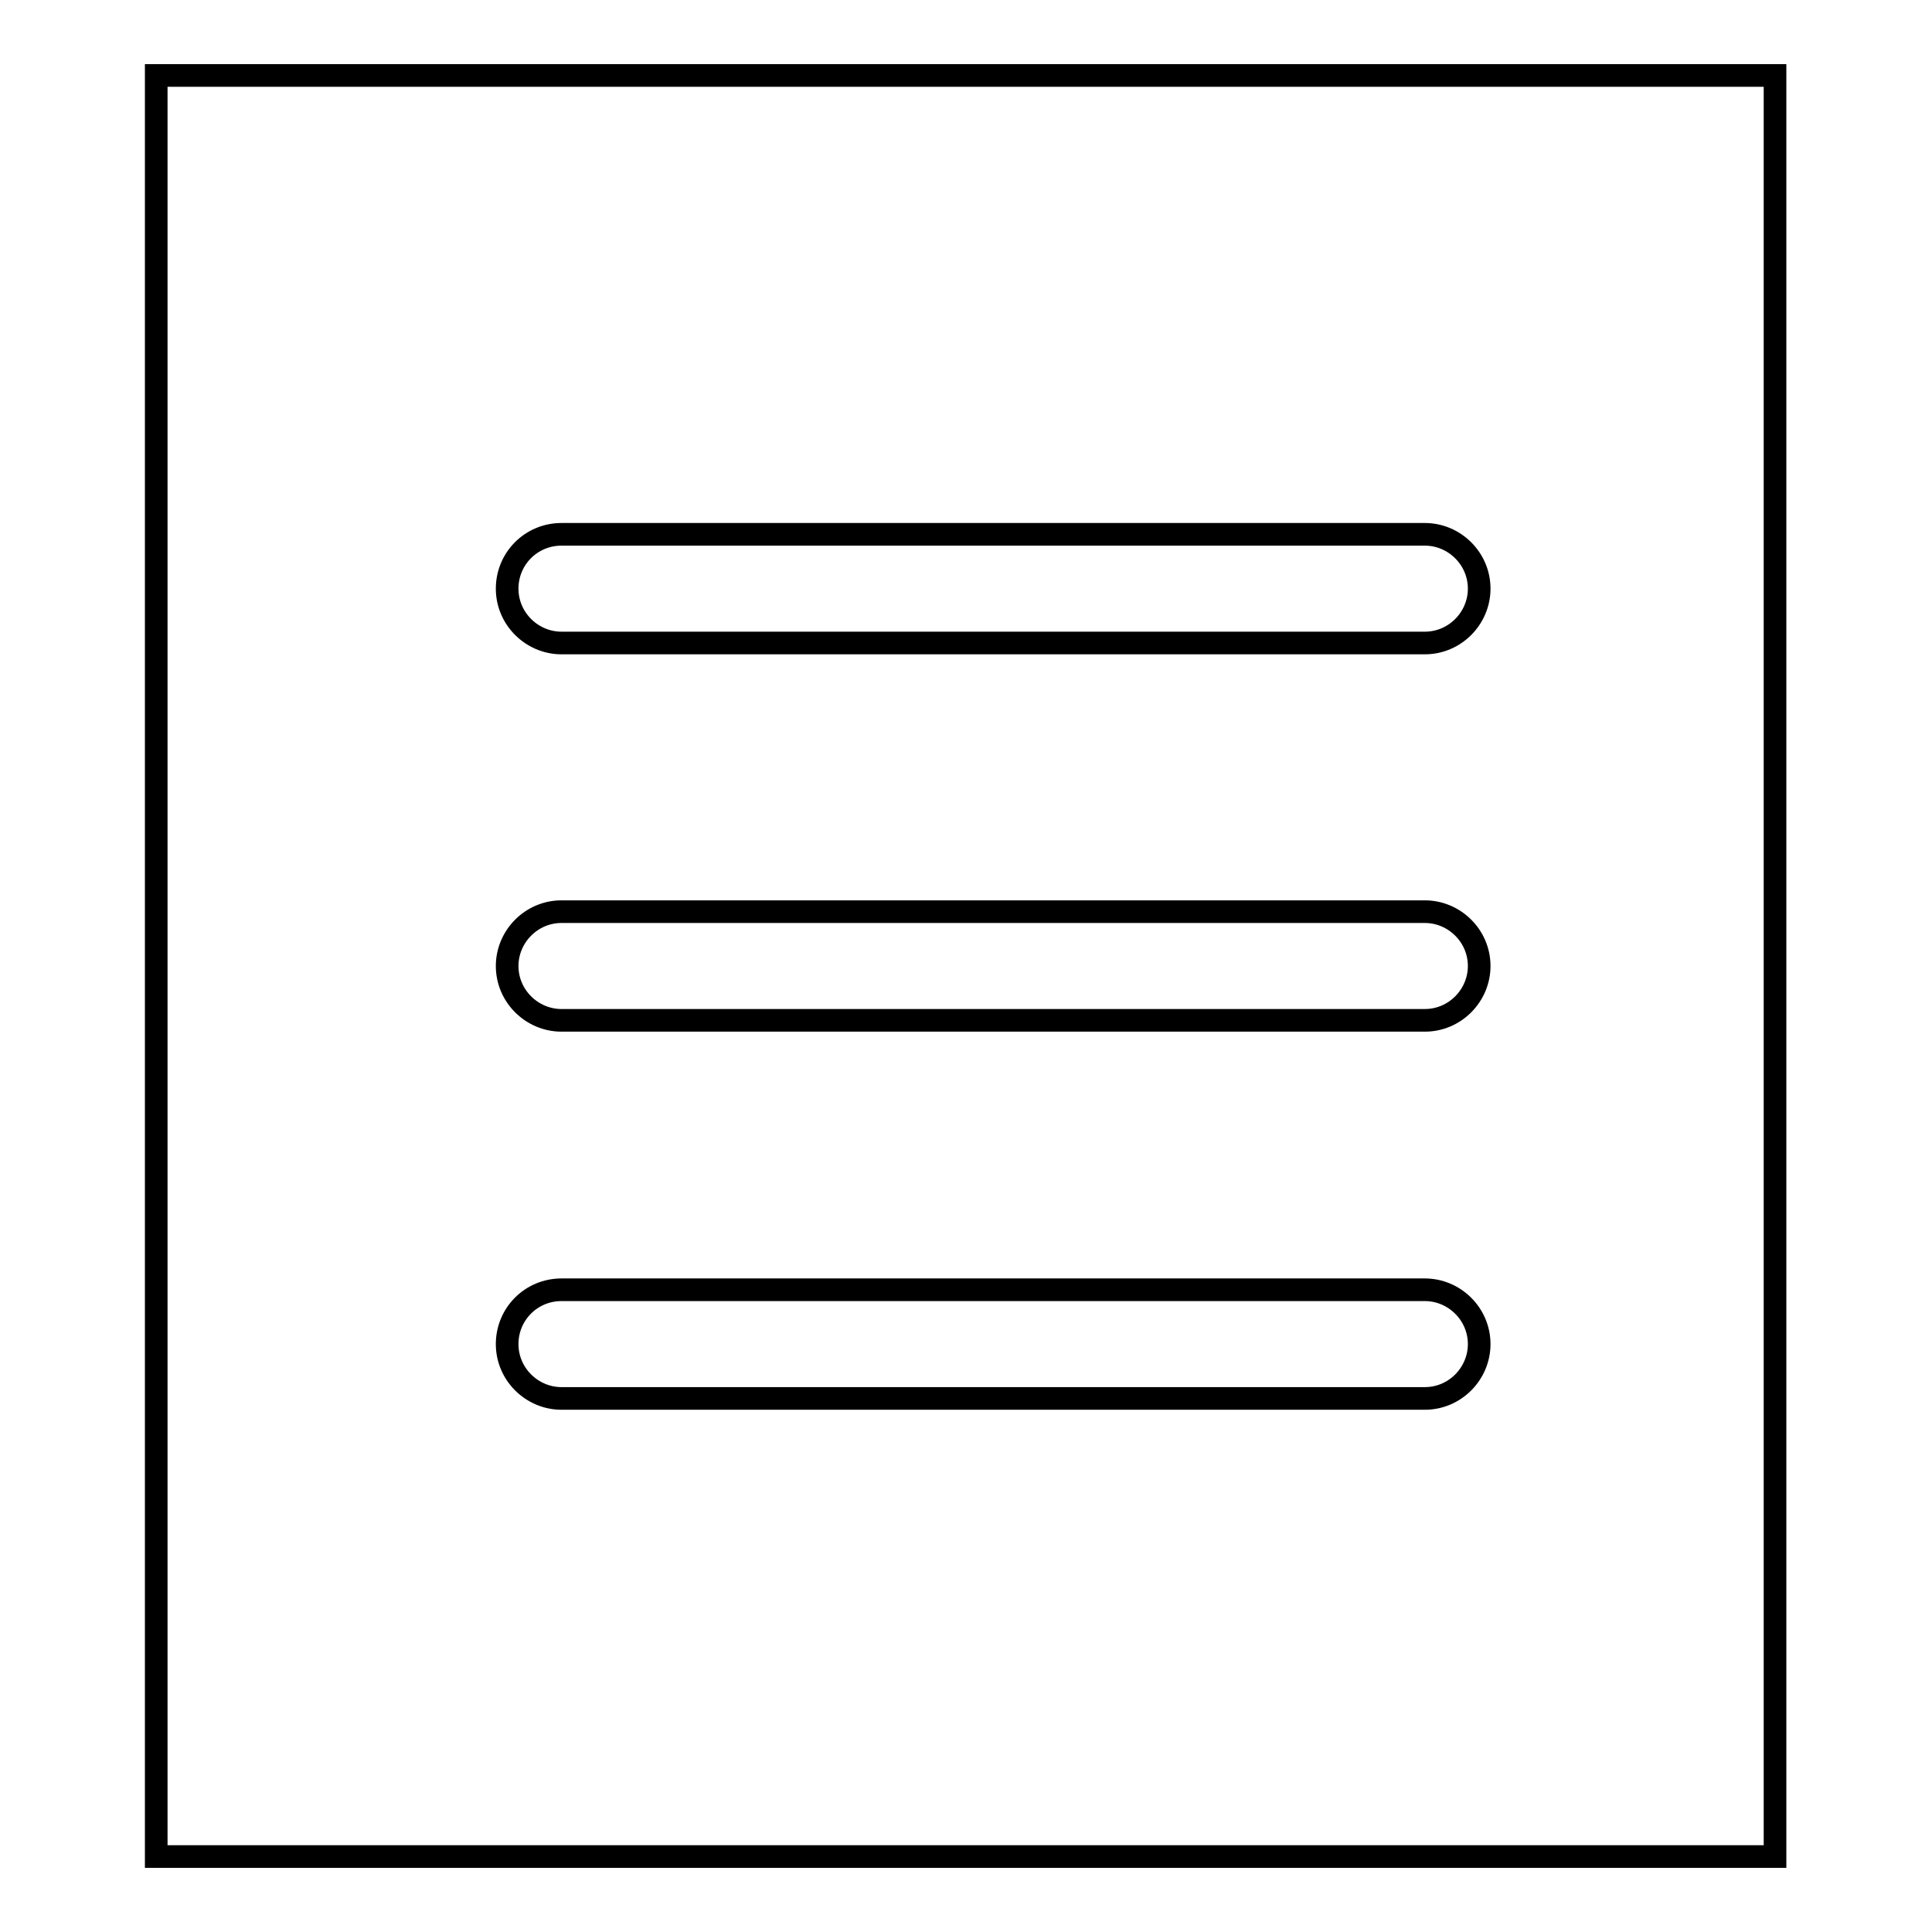
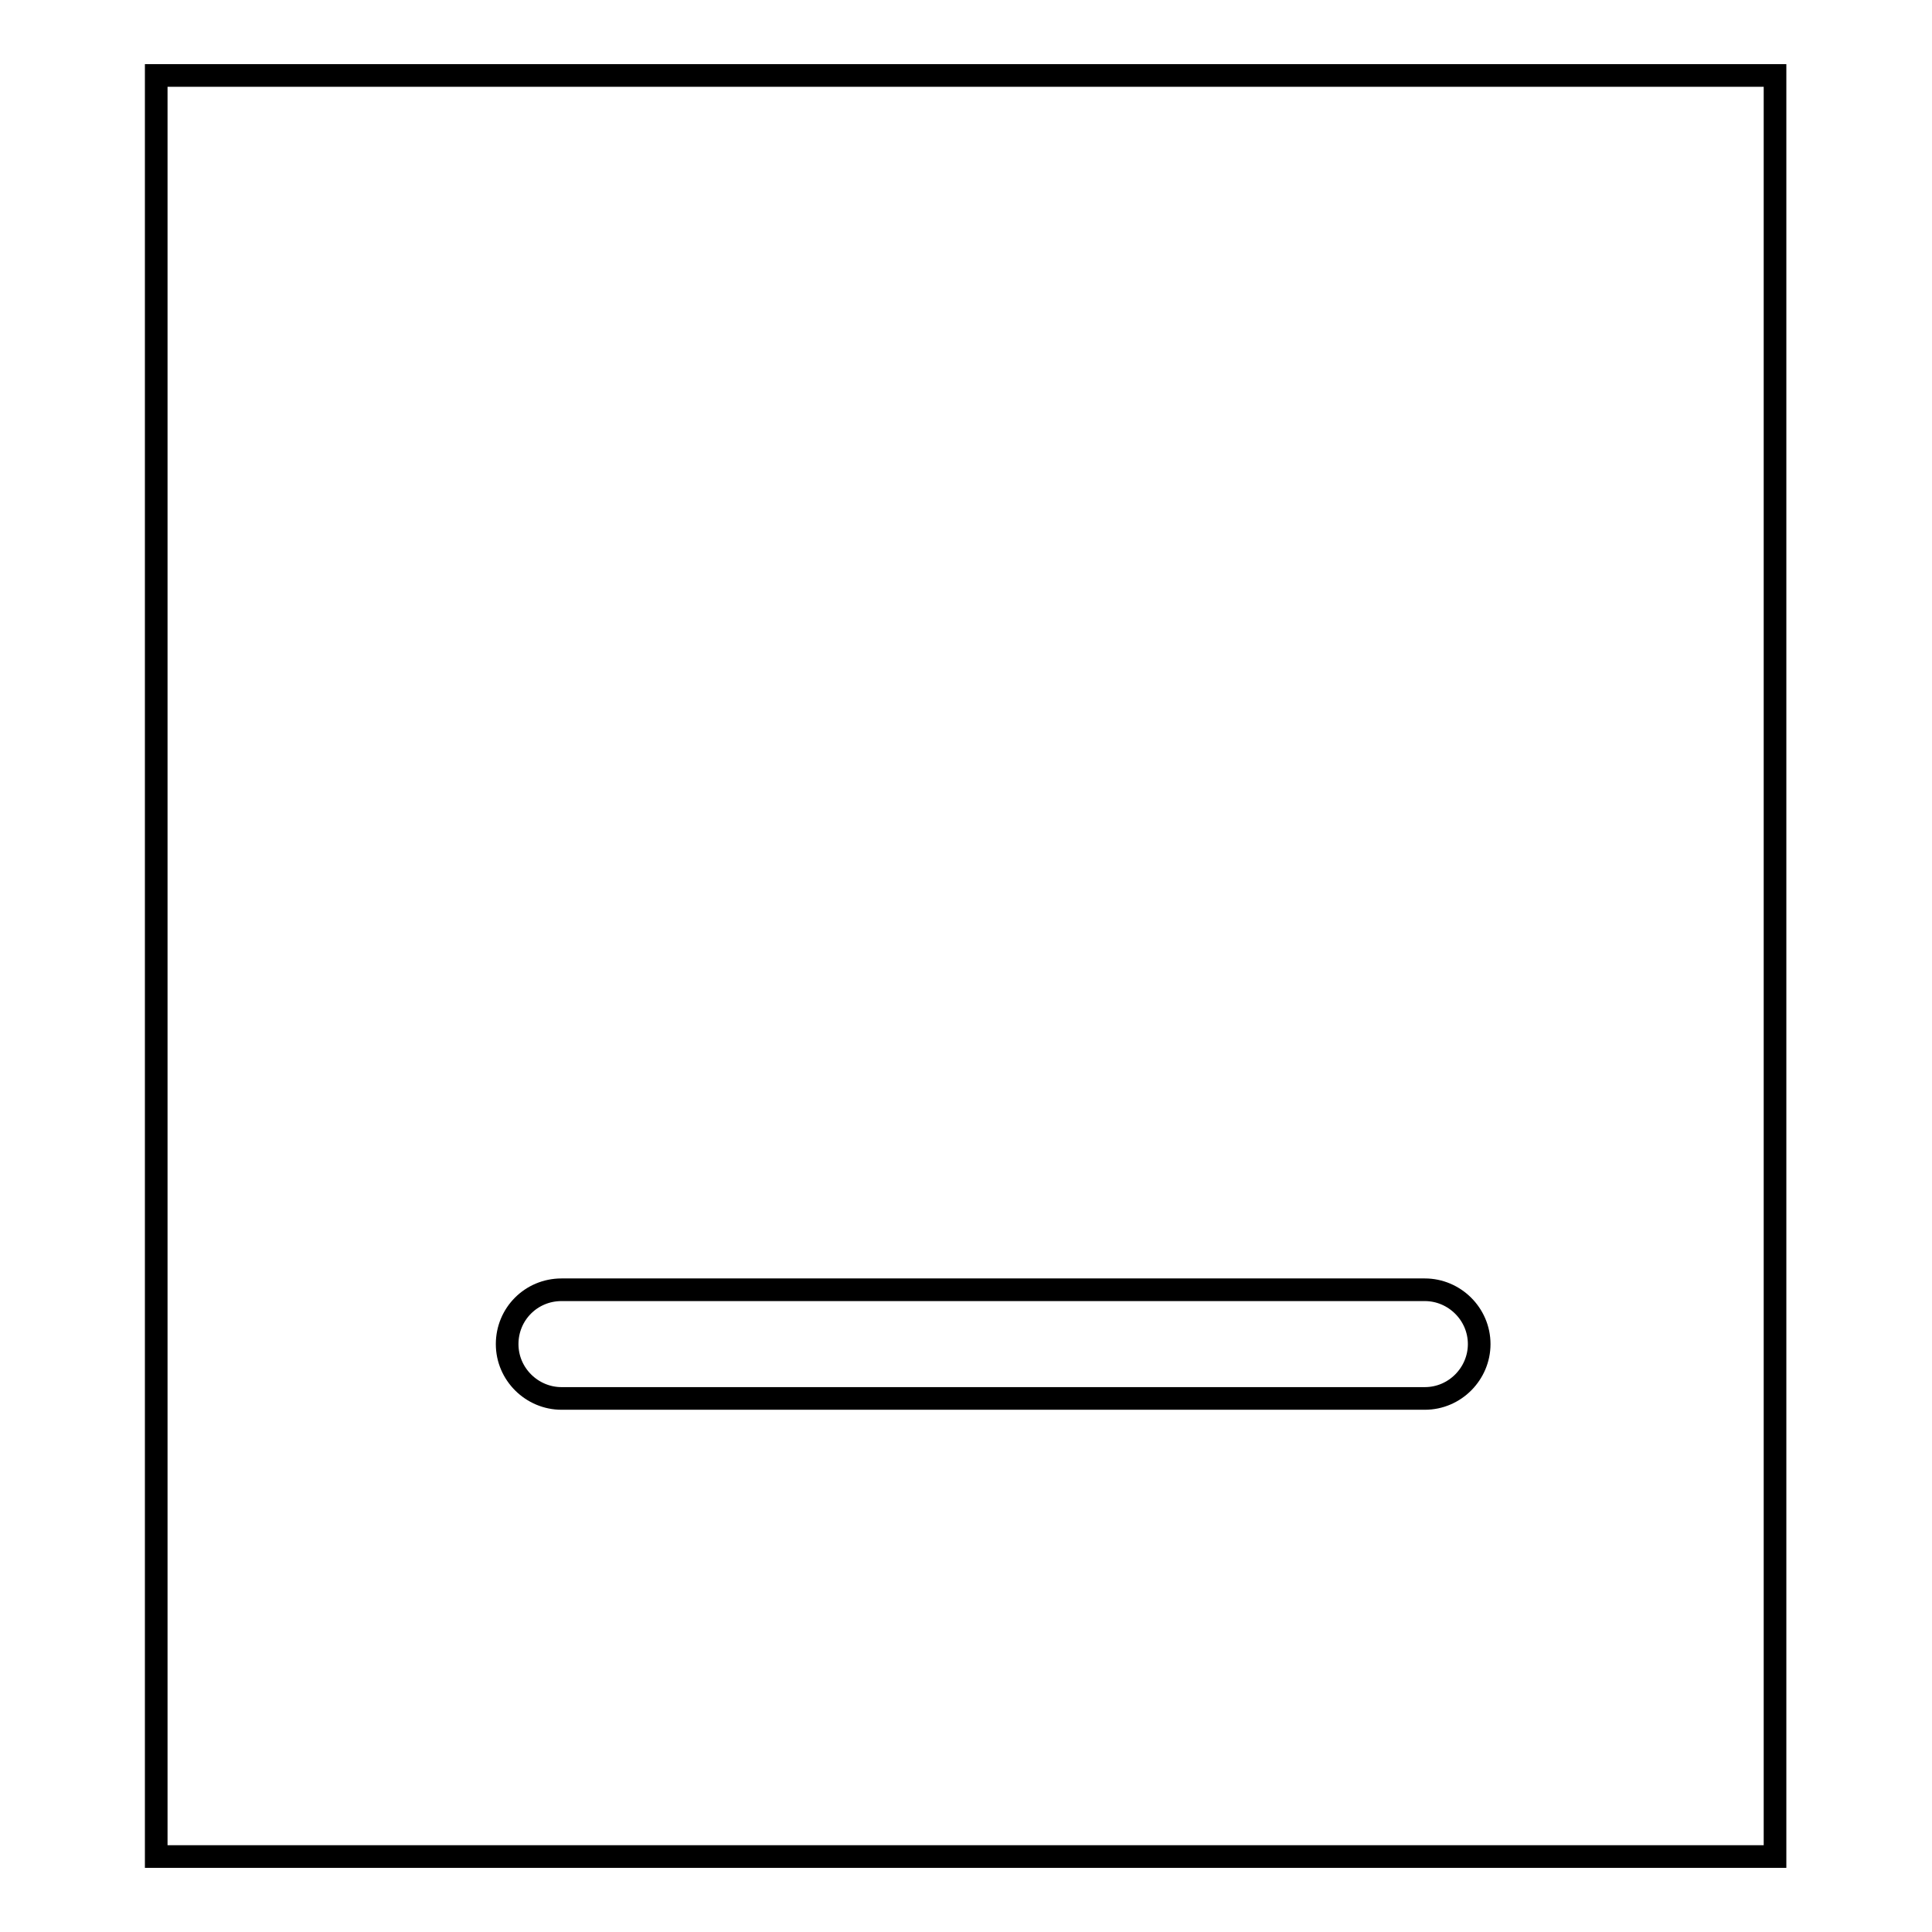
<svg xmlns="http://www.w3.org/2000/svg" version="1.1" x="0px" y="0px" viewBox="0 0 256 256" enable-background="new 0 0 256 256" xml:space="preserve">
  <g>
    <g>
      <path stroke-width="3" fill-opacity="0" stroke="#000000" d="M20.7,10h214.5v236H20.7V10L20.7,10z" />
-       <path stroke-width="3" fill-opacity="0" stroke="#000000" d="M74.4,70.8h114.4c3.9,0,7.2,3.2,7.2,7.2c0,3.9-3.2,7.2-7.2,7.2H74.4c-3.9,0-7.2-3.2-7.2-7.2C67.2,74,70.4,70.8,74.4,70.8z" />
-       <path stroke-width="3" fill-opacity="0" stroke="#000000" d="M74.4,120.8h114.4c3.9,0,7.2,3.2,7.2,7.2c0,3.9-3.2,7.2-7.2,7.2H74.4c-3.9,0-7.2-3.2-7.2-7.2C67.2,124.1,70.4,120.8,74.4,120.8z" />
      <path stroke-width="3" fill-opacity="0" stroke="#000000" d="M74.4,170.9h114.4c3.9,0,7.2,3.2,7.2,7.2c0,3.9-3.2,7.2-7.2,7.2H74.4c-3.9,0-7.2-3.2-7.2-7.2C67.2,174.1,70.4,170.9,74.4,170.9z" />
    </g>
  </g>
</svg>